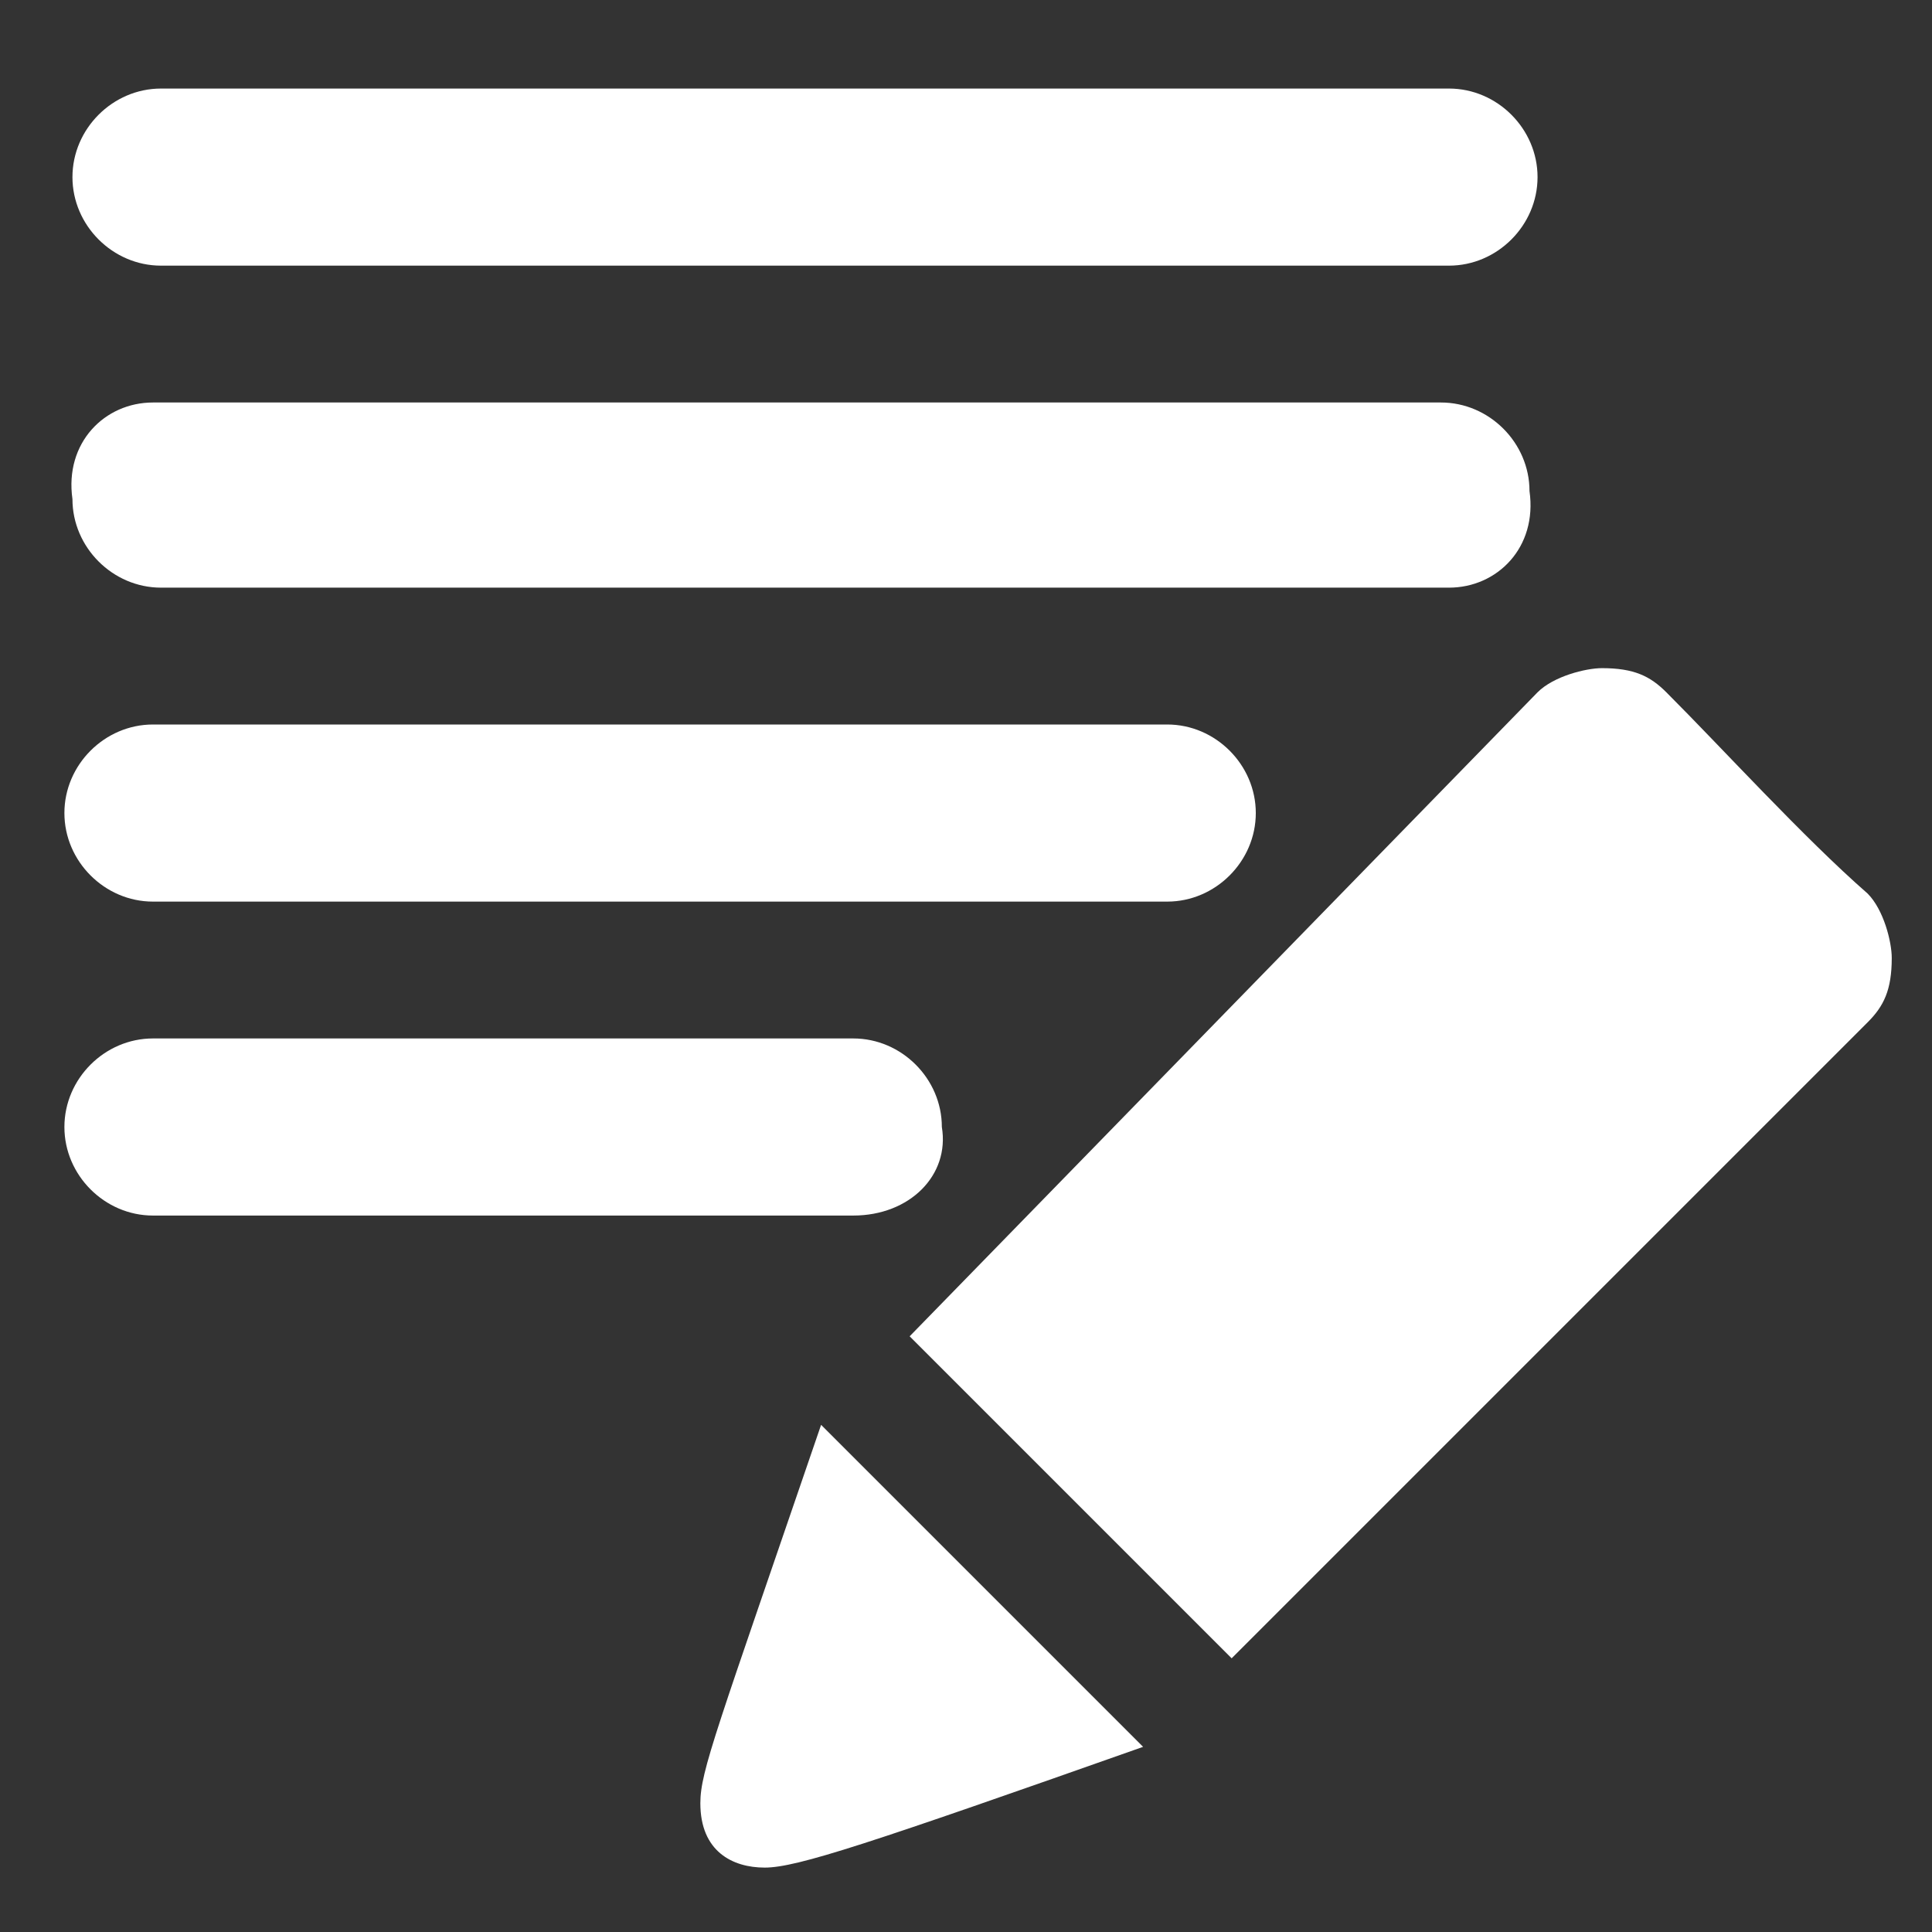
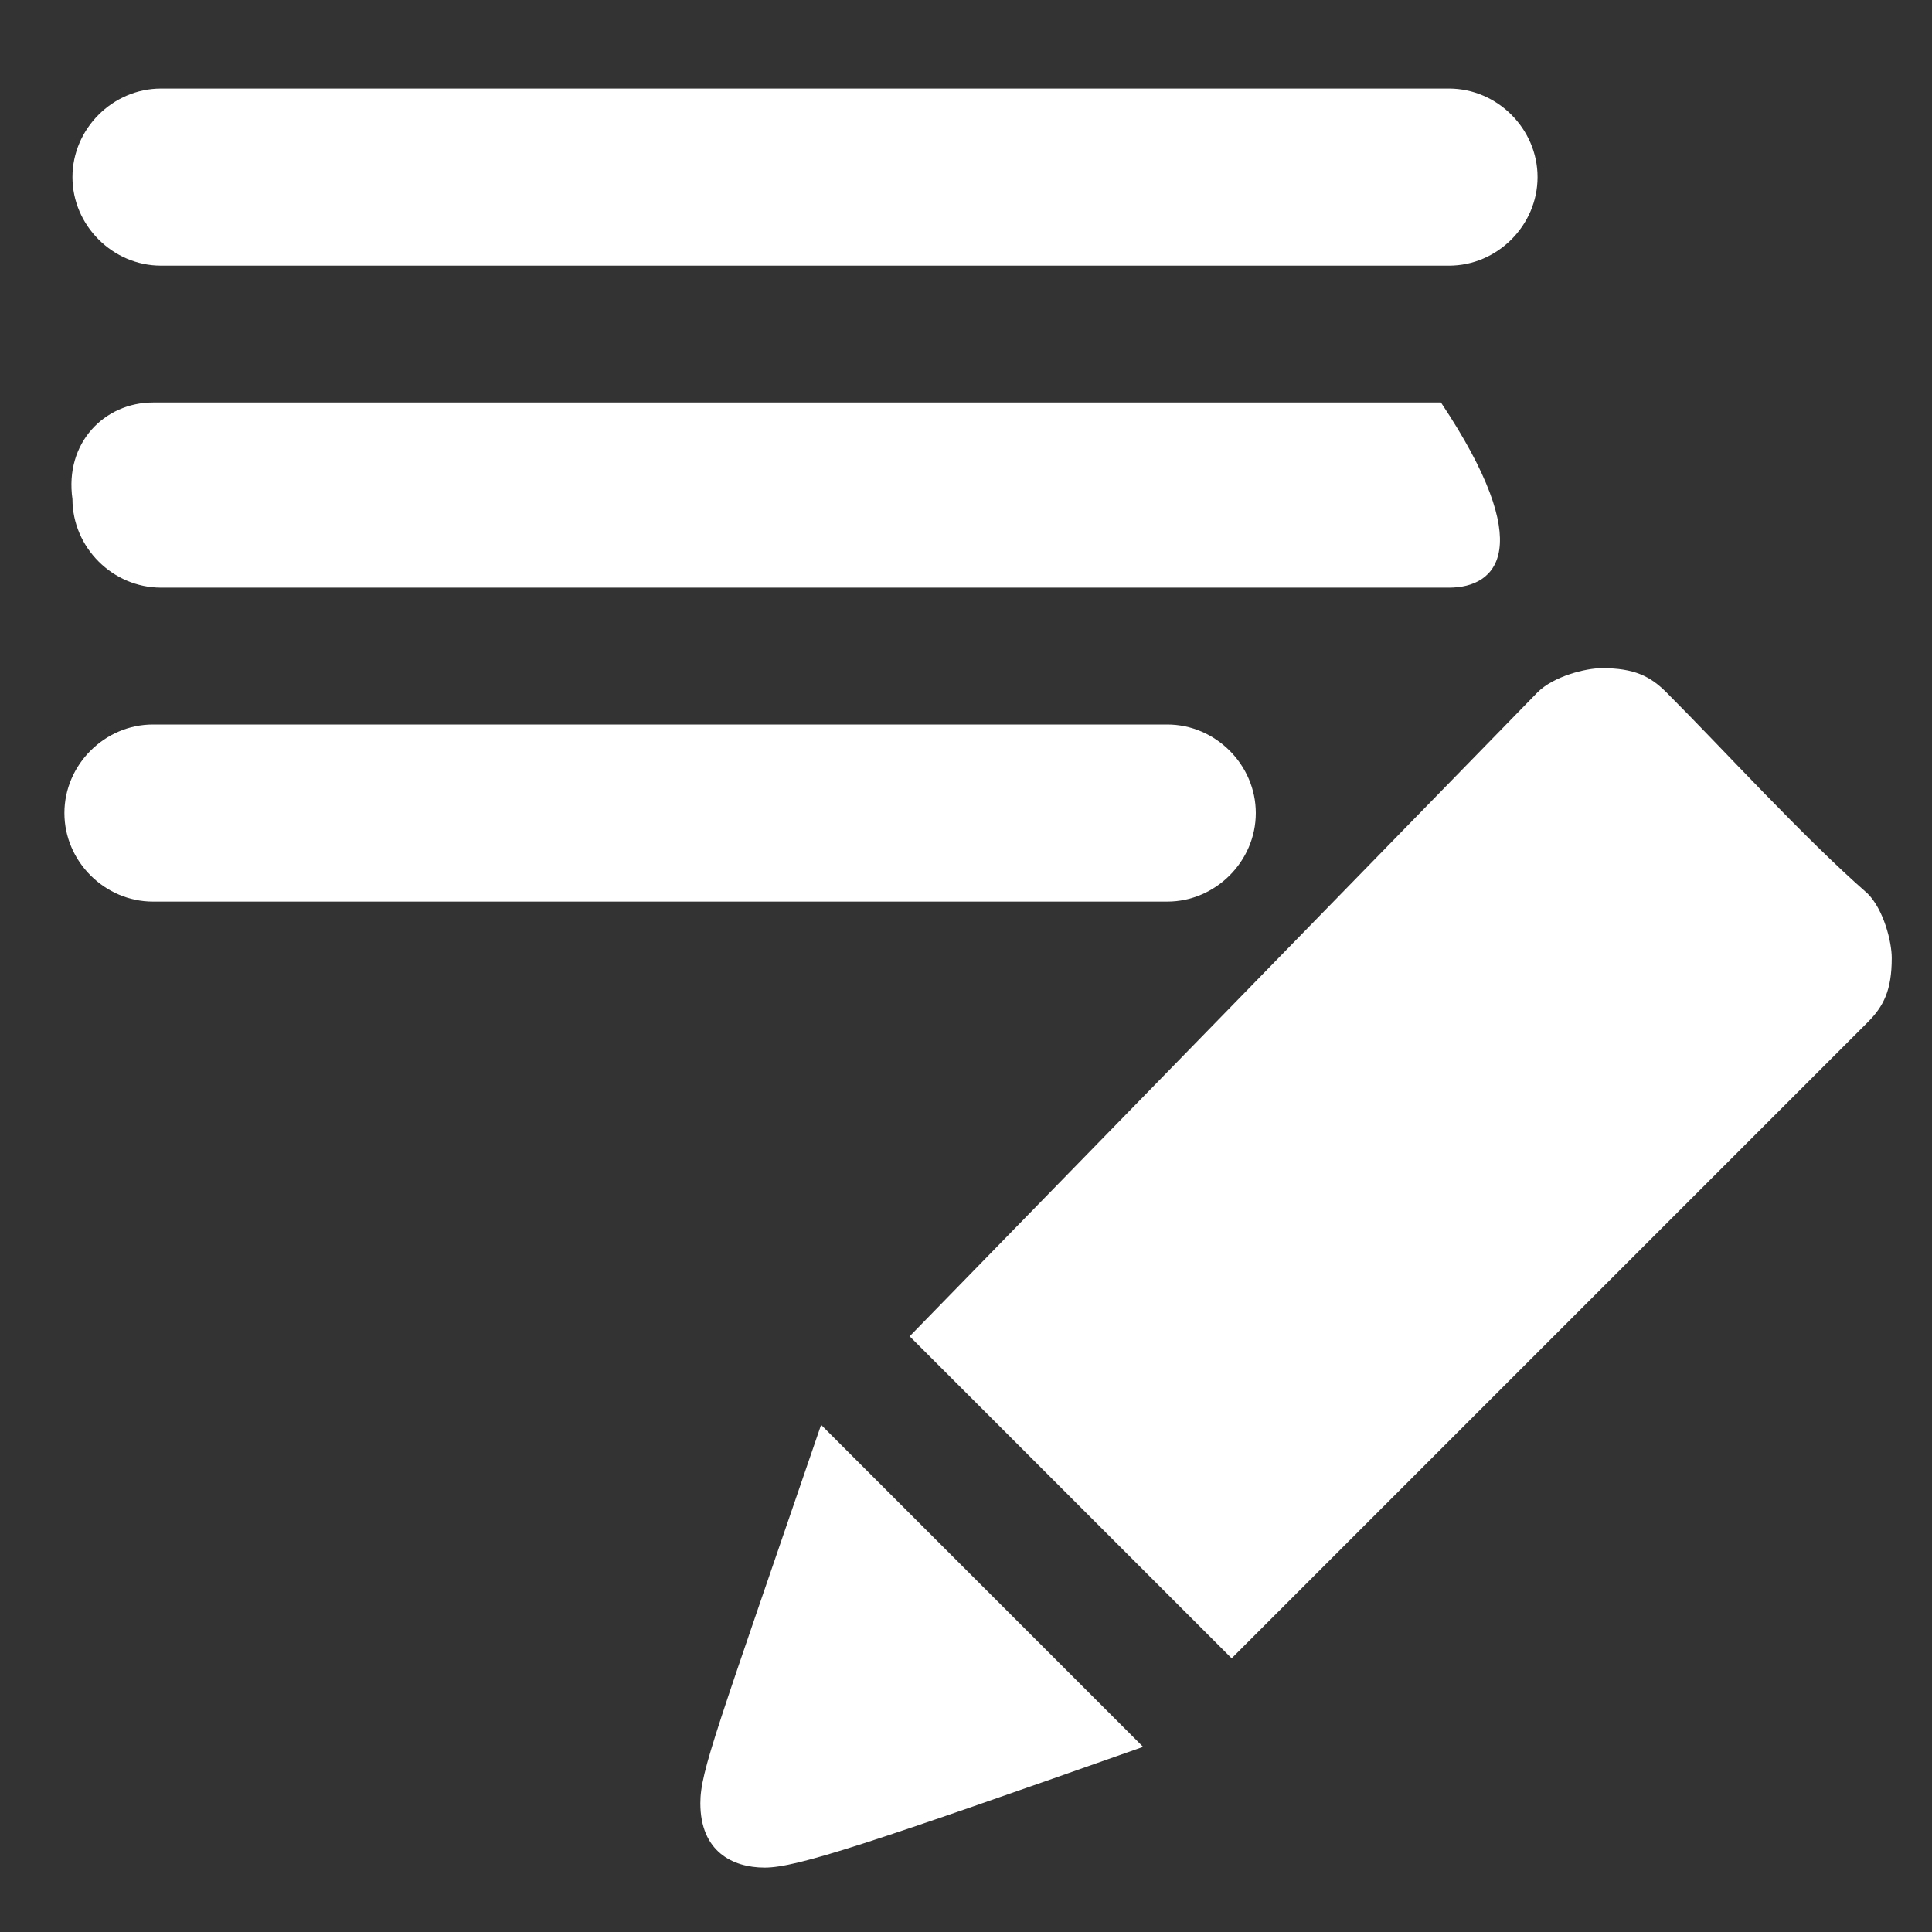
<svg xmlns="http://www.w3.org/2000/svg" version="1.1" id="レイヤー_1" x="0px" y="0px" viewBox="0 0 24 24" style="enable-background:new 0 0 24 24;" xml:space="preserve">
  <rect x="0" y="0" width="24" height="24" fill="#333333" stroke="none" />
  <style type="text/css">
	.st0{fill:#FFFFFF;}
</style>
  <path class="st0" d="M10.2,17.7c-1.3,3.8-1.5,4.3-1.5,4.7c0,0.6,0.4,0.8,0.8,0.8s1.3-0.3,4.7-1.5L10.2,17.7z" />
  <path class="st0" d="M11.3,16.6l4,4l7.9-7.9c0.2-0.2,0.3-0.4,0.3-0.8c0-0.2-0.1-0.6-0.3-0.8c-0.8-0.7-1.8-1.8-2.5-2.5  c-0.2-0.2-0.4-0.3-0.8-0.3c-0.2,0-0.6,0.1-0.8,0.3L11.3,16.6z" />
  <path class="st0" d="M14.5,11.2H1.9c-0.6,0-1.1-0.5-1.1-1.1v0C0.8,9.5,1.3,9,1.9,9h12.6c0.6,0,1.1,0.5,1.1,1.1v0  C15.6,10.7,15.1,11.2,14.5,11.2z" />
-   <path class="st0" d="M10.6,15.1H1.9c-0.6,0-1.1-0.5-1.1-1.1v0c0-0.6,0.5-1.1,1.1-1.1h8.7c0.6,0,1.1,0.5,1.1,1.1v0  C11.8,14.6,11.3,15.1,10.6,15.1z" />
  <path class="st0" d="M18,3.3h-16c-0.6,0-1.1-0.5-1.1-1.1v0c0-0.6,0.5-1.1,1.1-1.1h16c0.6,0,1.1,0.5,1.1,1.1v0  C19.1,2.8,18.6,3.3,18,3.3z" />
-   <path class="st0" d="M18,7.3h-16c-0.6,0-1.1-0.5-1.1-1.1v0C0.8,5.5,1.3,5,1.9,5h16c0.6,0,1.1,0.5,1.1,1.1v0  C19.1,6.8,18.6,7.3,18,7.3z" />
+   <path class="st0" d="M18,7.3h-16c-0.6,0-1.1-0.5-1.1-1.1v0C0.8,5.5,1.3,5,1.9,5h16v0  C19.1,6.8,18.6,7.3,18,7.3z" />
</svg>